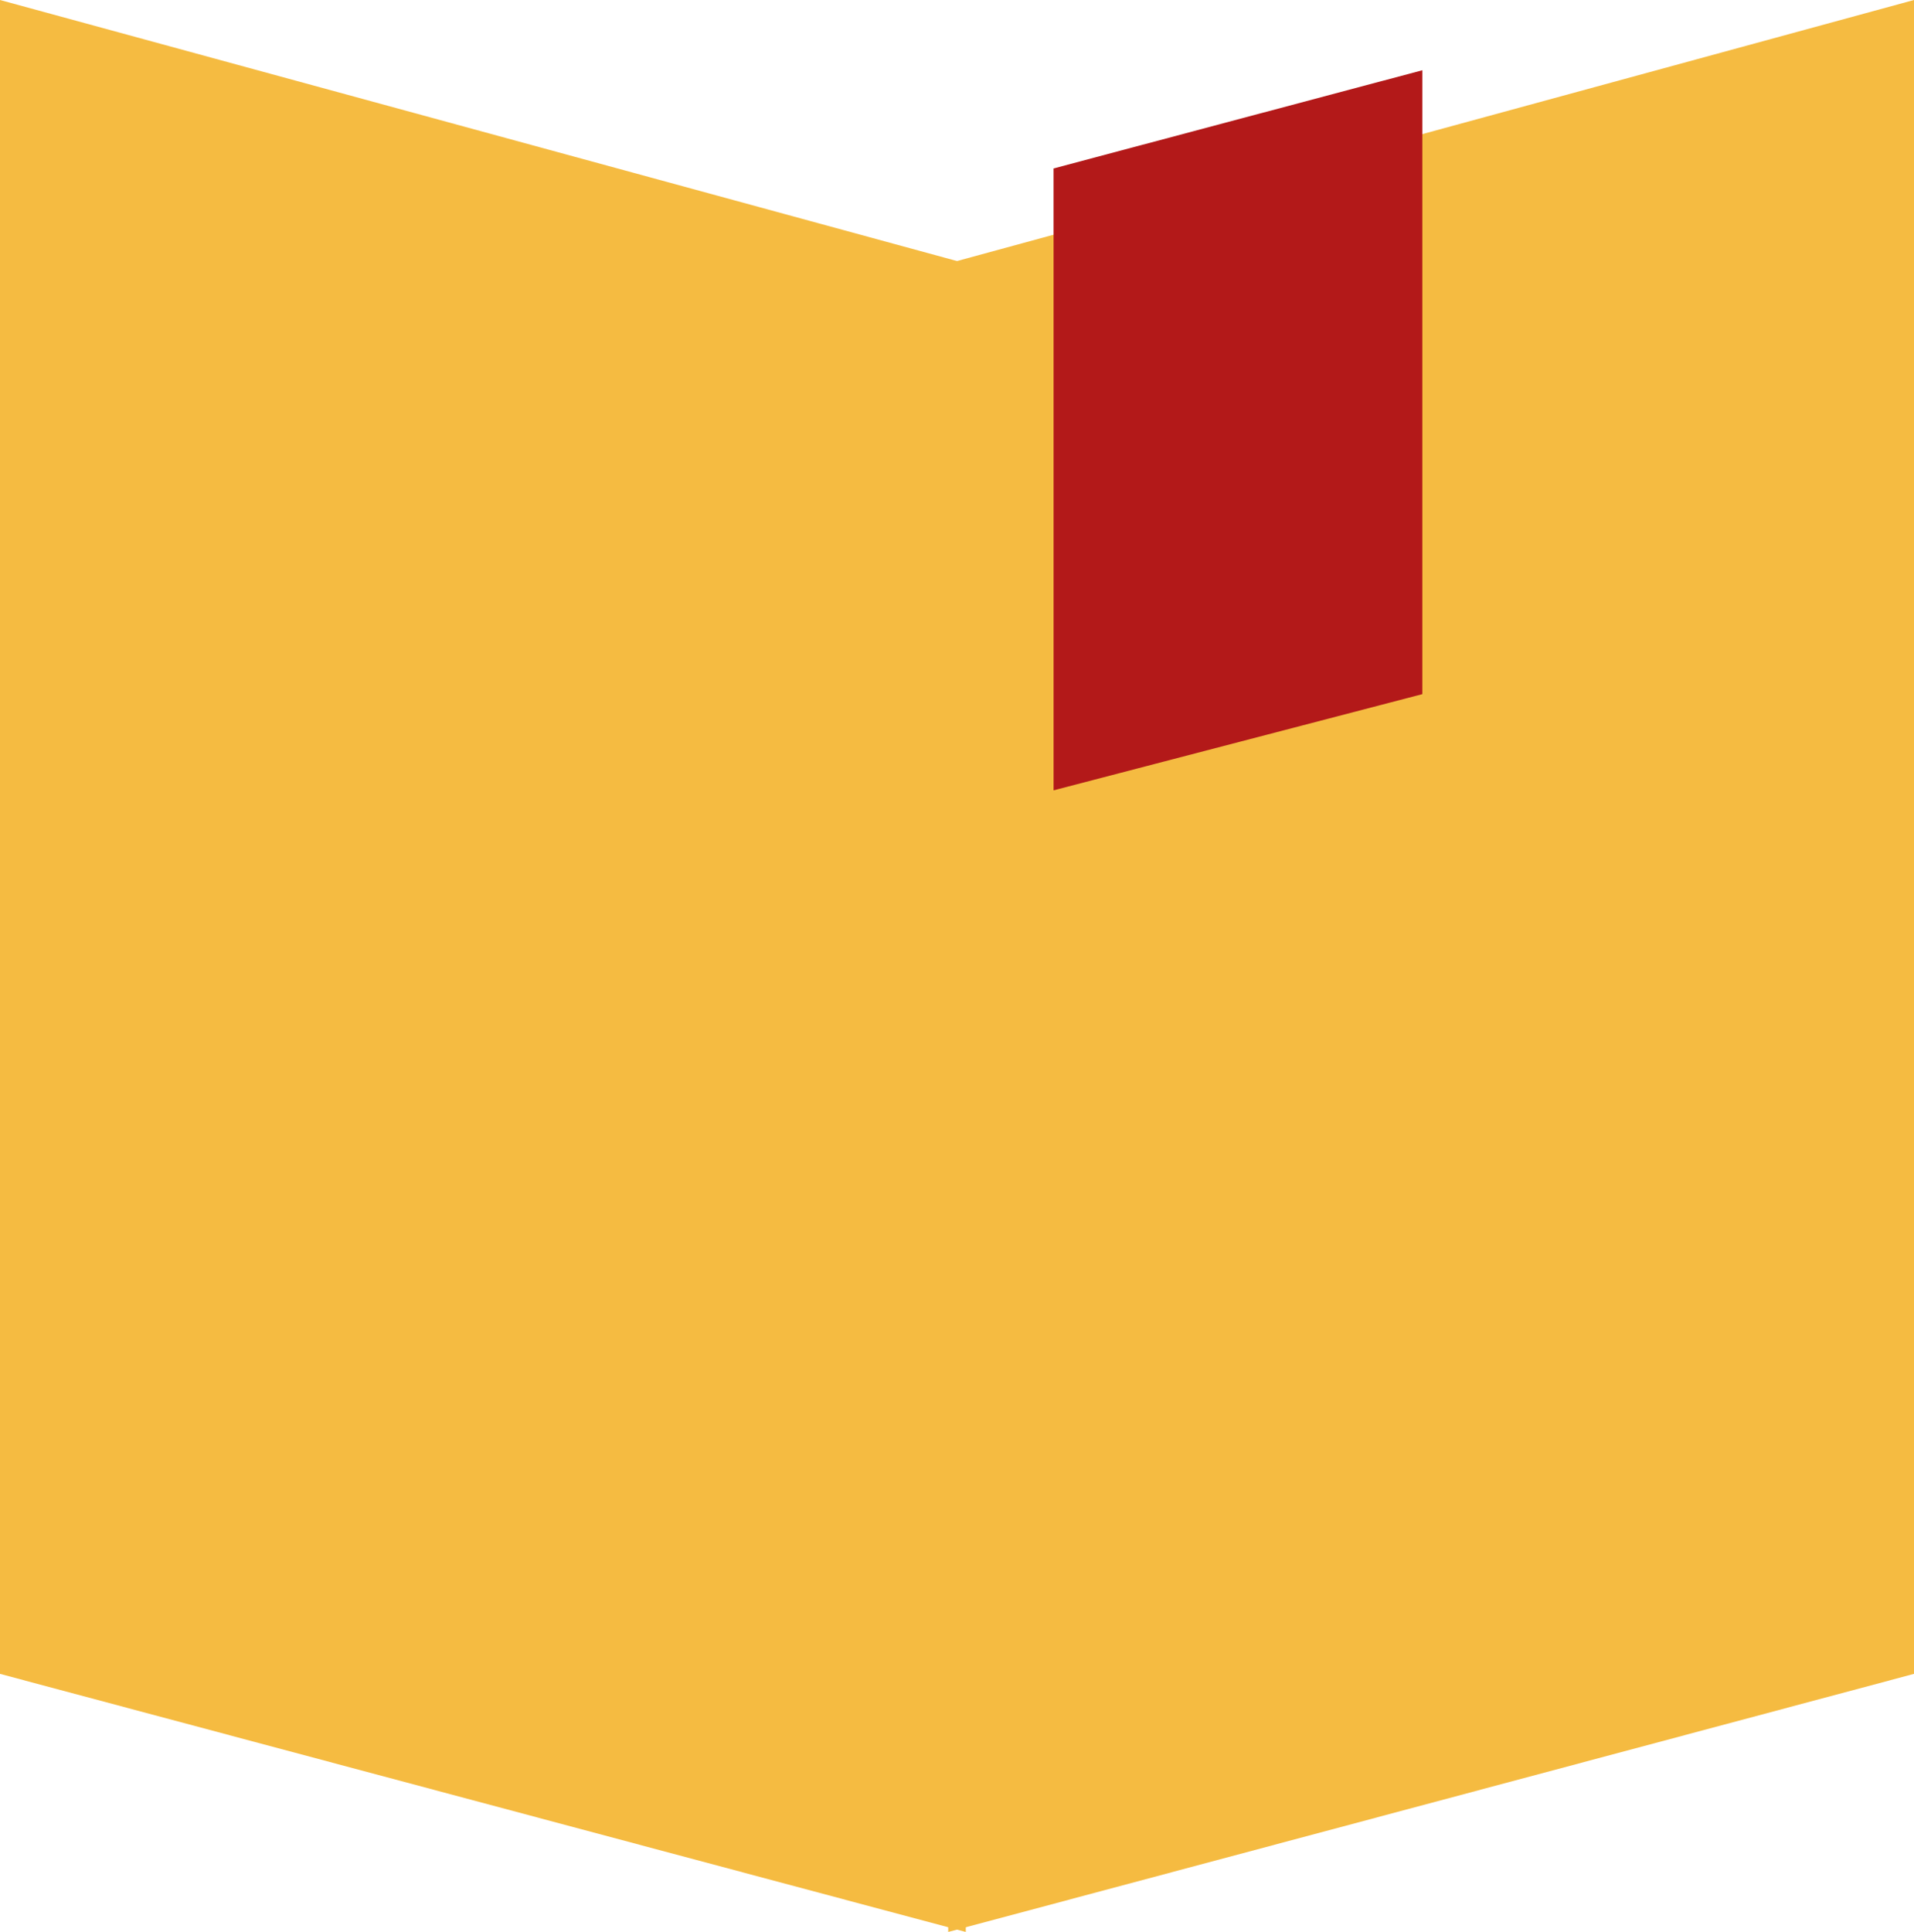
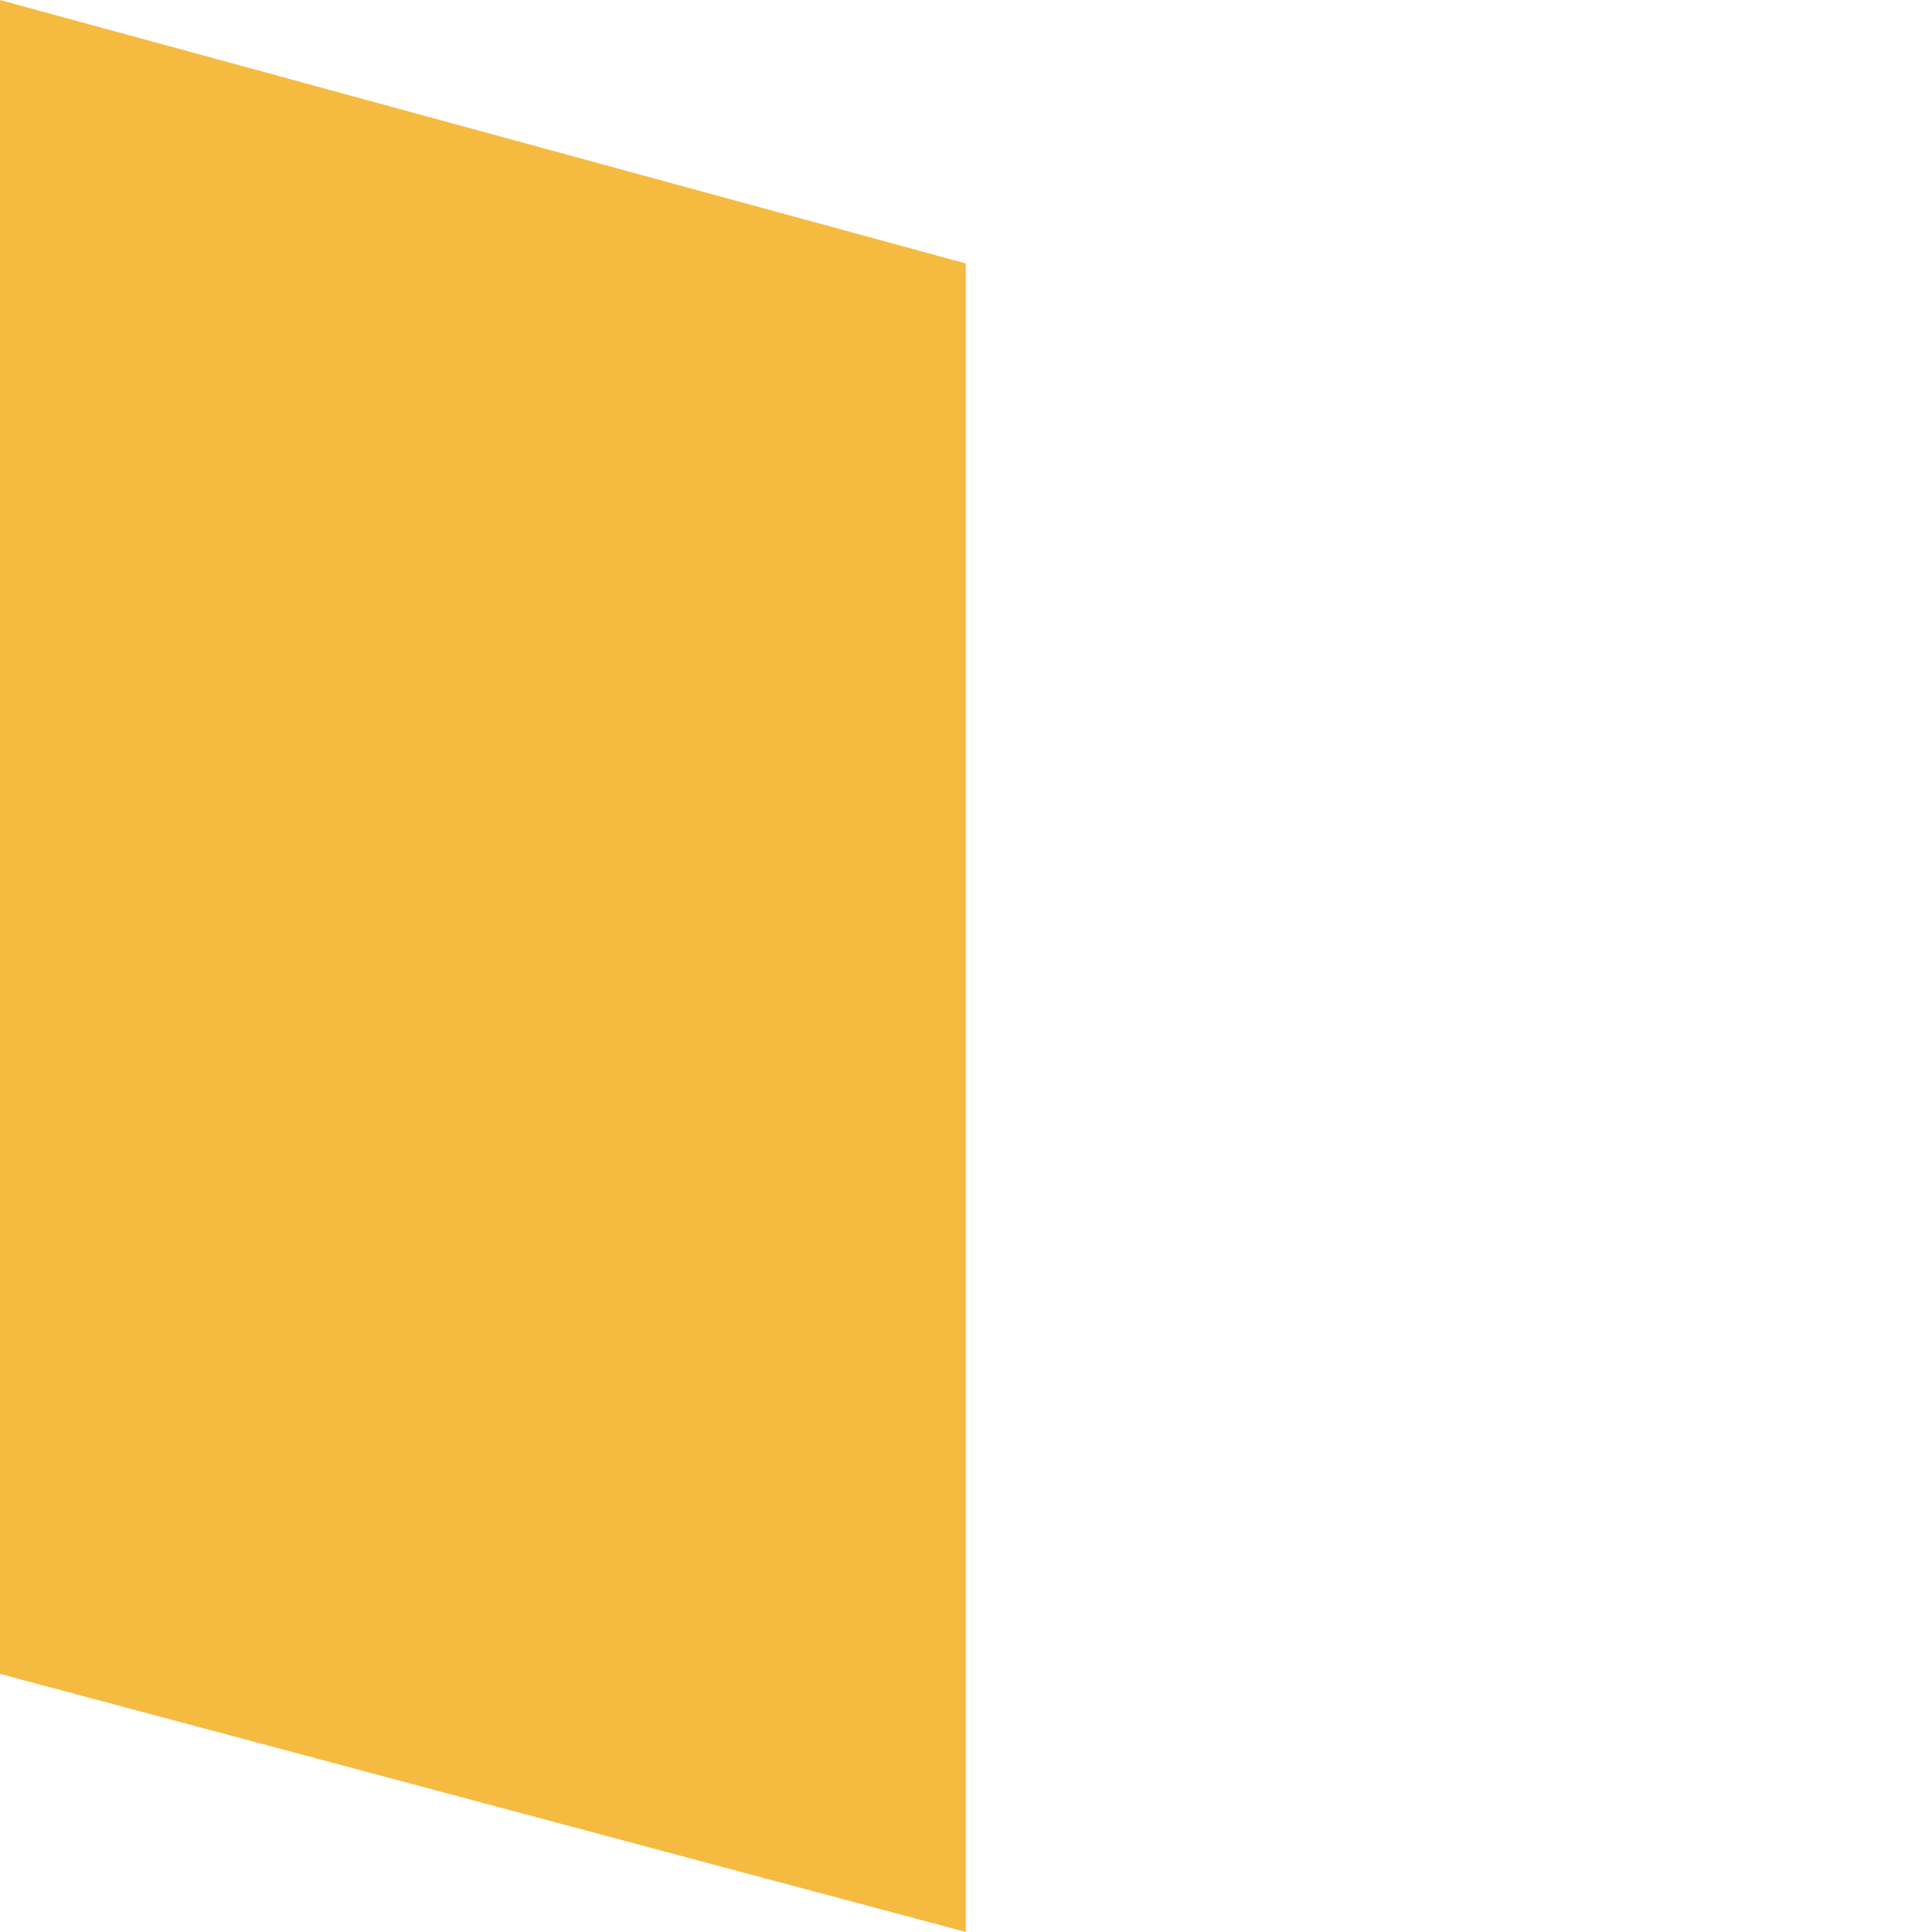
<svg xmlns="http://www.w3.org/2000/svg" width="109px" height="110px" viewBox="0 0 109 110" version="1.1">
  <title>culture_ICON</title>
  <g id="Pages" stroke="none" stroke-width="1" fill="none" fill-rule="evenodd">
    <g id="level1_PROMO_about_CAIS" transform="translate(-1348, -3722)">
      <g id="why_cais" transform="translate(78, 3328)">
        <g id="culture_ICON" transform="translate(1270, 394)">
-           <polygon id="Rectangle" fill="#F5BB41" points="54 15 109 0 109 95.306 54 110" />
-           <polygon id="Rectangle-Copy-9" fill="#B31919" points="60 9.591 81 4 81 39.523 60 45" />
          <polygon id="Rectangle-Copy-4" fill="#F5BB41" transform="translate(27.5, 55) scale(-1, 1) translate(-27.5, -55) " points="0 15 55 0 55 95.306 0 110" />
        </g>
      </g>
    </g>
  </g>
</svg>